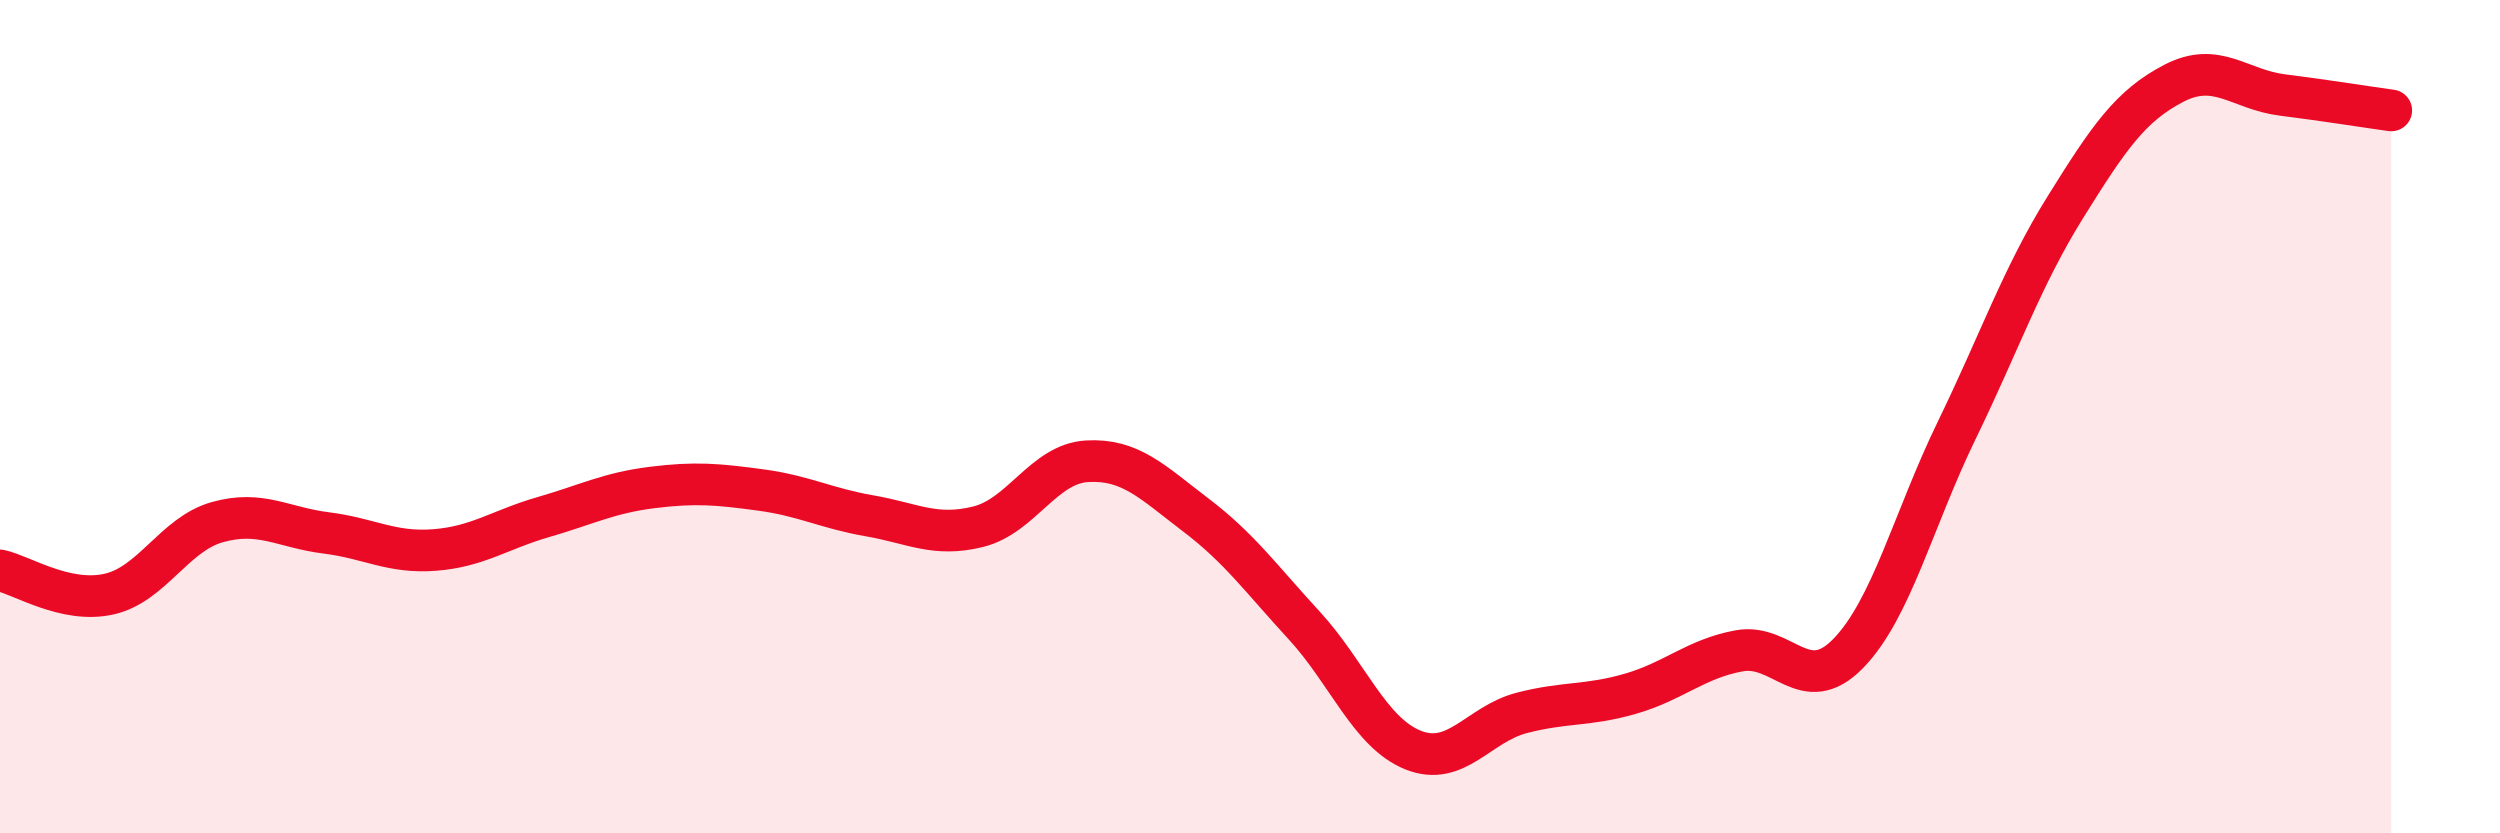
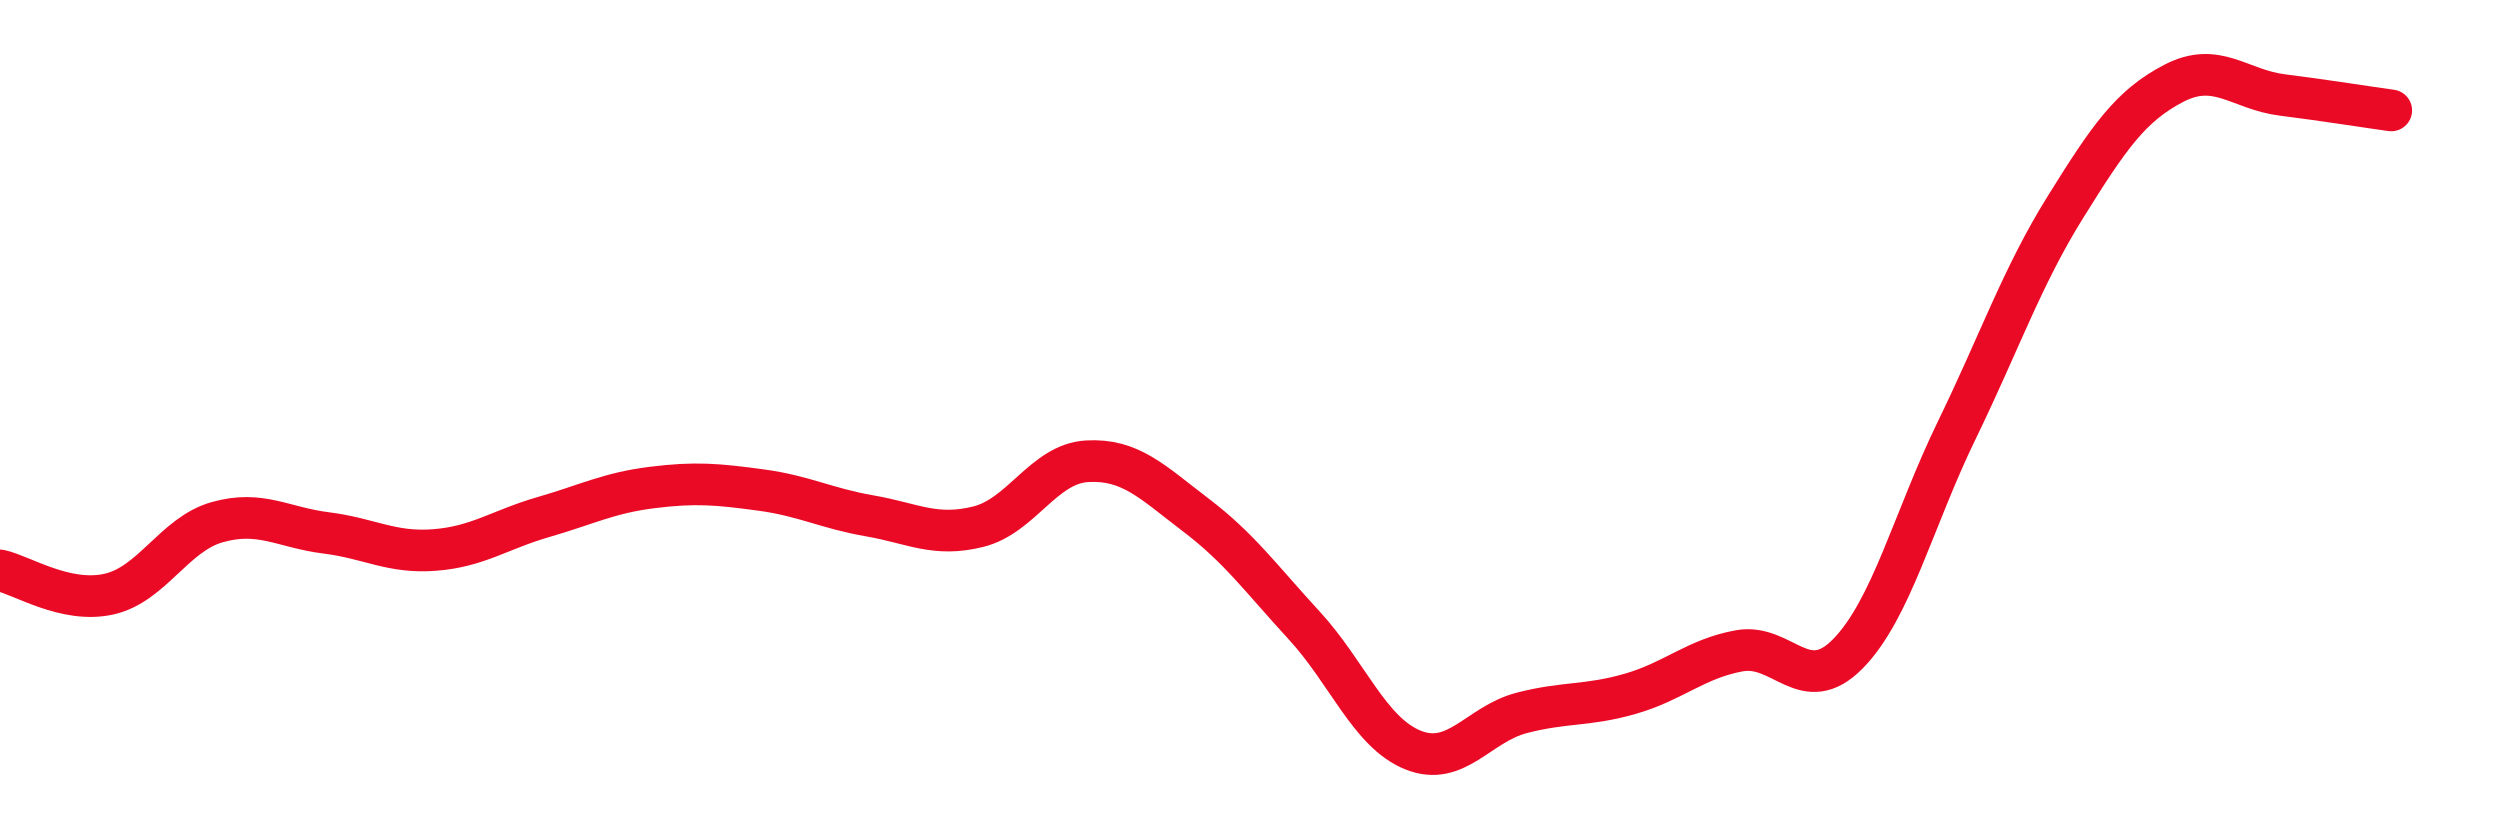
<svg xmlns="http://www.w3.org/2000/svg" width="60" height="20" viewBox="0 0 60 20">
-   <path d="M 0,13.69 C 0.52,13.8 1.57,14.49 2.61,14.26 C 3.65,14.03 4.18,12.82 5.22,12.53 C 6.26,12.24 6.79,12.66 7.83,12.79 C 8.87,12.92 9.39,13.28 10.43,13.2 C 11.47,13.12 12,12.71 13.04,12.41 C 14.08,12.11 14.61,11.83 15.65,11.7 C 16.69,11.57 17.22,11.62 18.26,11.76 C 19.3,11.9 19.83,12.2 20.87,12.38 C 21.91,12.56 22.44,12.9 23.48,12.64 C 24.52,12.38 25.05,11.13 26.09,11.07 C 27.13,11.01 27.66,11.57 28.7,12.36 C 29.74,13.15 30.26,13.88 31.3,15.01 C 32.34,16.14 32.87,17.58 33.91,18 C 34.95,18.42 35.48,17.38 36.52,17.11 C 37.56,16.84 38.09,16.95 39.13,16.65 C 40.17,16.35 40.7,15.81 41.74,15.62 C 42.78,15.43 43.31,16.75 44.35,15.69 C 45.39,14.63 45.92,12.47 46.96,10.33 C 48,8.19 48.53,6.64 49.57,4.97 C 50.61,3.3 51.13,2.54 52.17,2 C 53.21,1.46 53.74,2.15 54.78,2.28 C 55.82,2.41 56.87,2.58 57.39,2.65L57.39 20L0 20Z" fill="#EB0A25" opacity="0.1" stroke-linecap="round" stroke-linejoin="round" />
  <path d="M 0,13.69 C 0.52,13.8 1.57,14.49 2.61,14.26 C 3.65,14.03 4.18,12.82 5.22,12.53 C 6.26,12.24 6.79,12.66 7.83,12.79 C 8.87,12.92 9.39,13.28 10.43,13.2 C 11.47,13.12 12,12.71 13.04,12.41 C 14.08,12.11 14.61,11.83 15.65,11.7 C 16.69,11.57 17.22,11.62 18.26,11.76 C 19.3,11.9 19.83,12.2 20.87,12.38 C 21.91,12.56 22.44,12.9 23.48,12.64 C 24.52,12.38 25.05,11.13 26.09,11.07 C 27.13,11.01 27.66,11.57 28.7,12.36 C 29.74,13.15 30.26,13.88 31.3,15.01 C 32.34,16.14 32.87,17.58 33.91,18 C 34.95,18.42 35.48,17.38 36.52,17.11 C 37.56,16.84 38.09,16.95 39.13,16.65 C 40.17,16.35 40.7,15.81 41.74,15.62 C 42.78,15.43 43.31,16.75 44.35,15.69 C 45.39,14.63 45.92,12.47 46.96,10.33 C 48,8.19 48.53,6.64 49.57,4.97 C 50.61,3.3 51.13,2.54 52.17,2 C 53.21,1.46 53.74,2.15 54.78,2.28 C 55.82,2.41 56.87,2.58 57.39,2.65" stroke="#EB0A25" stroke-width="1" fill="none" stroke-linecap="round" stroke-linejoin="round" />
</svg>